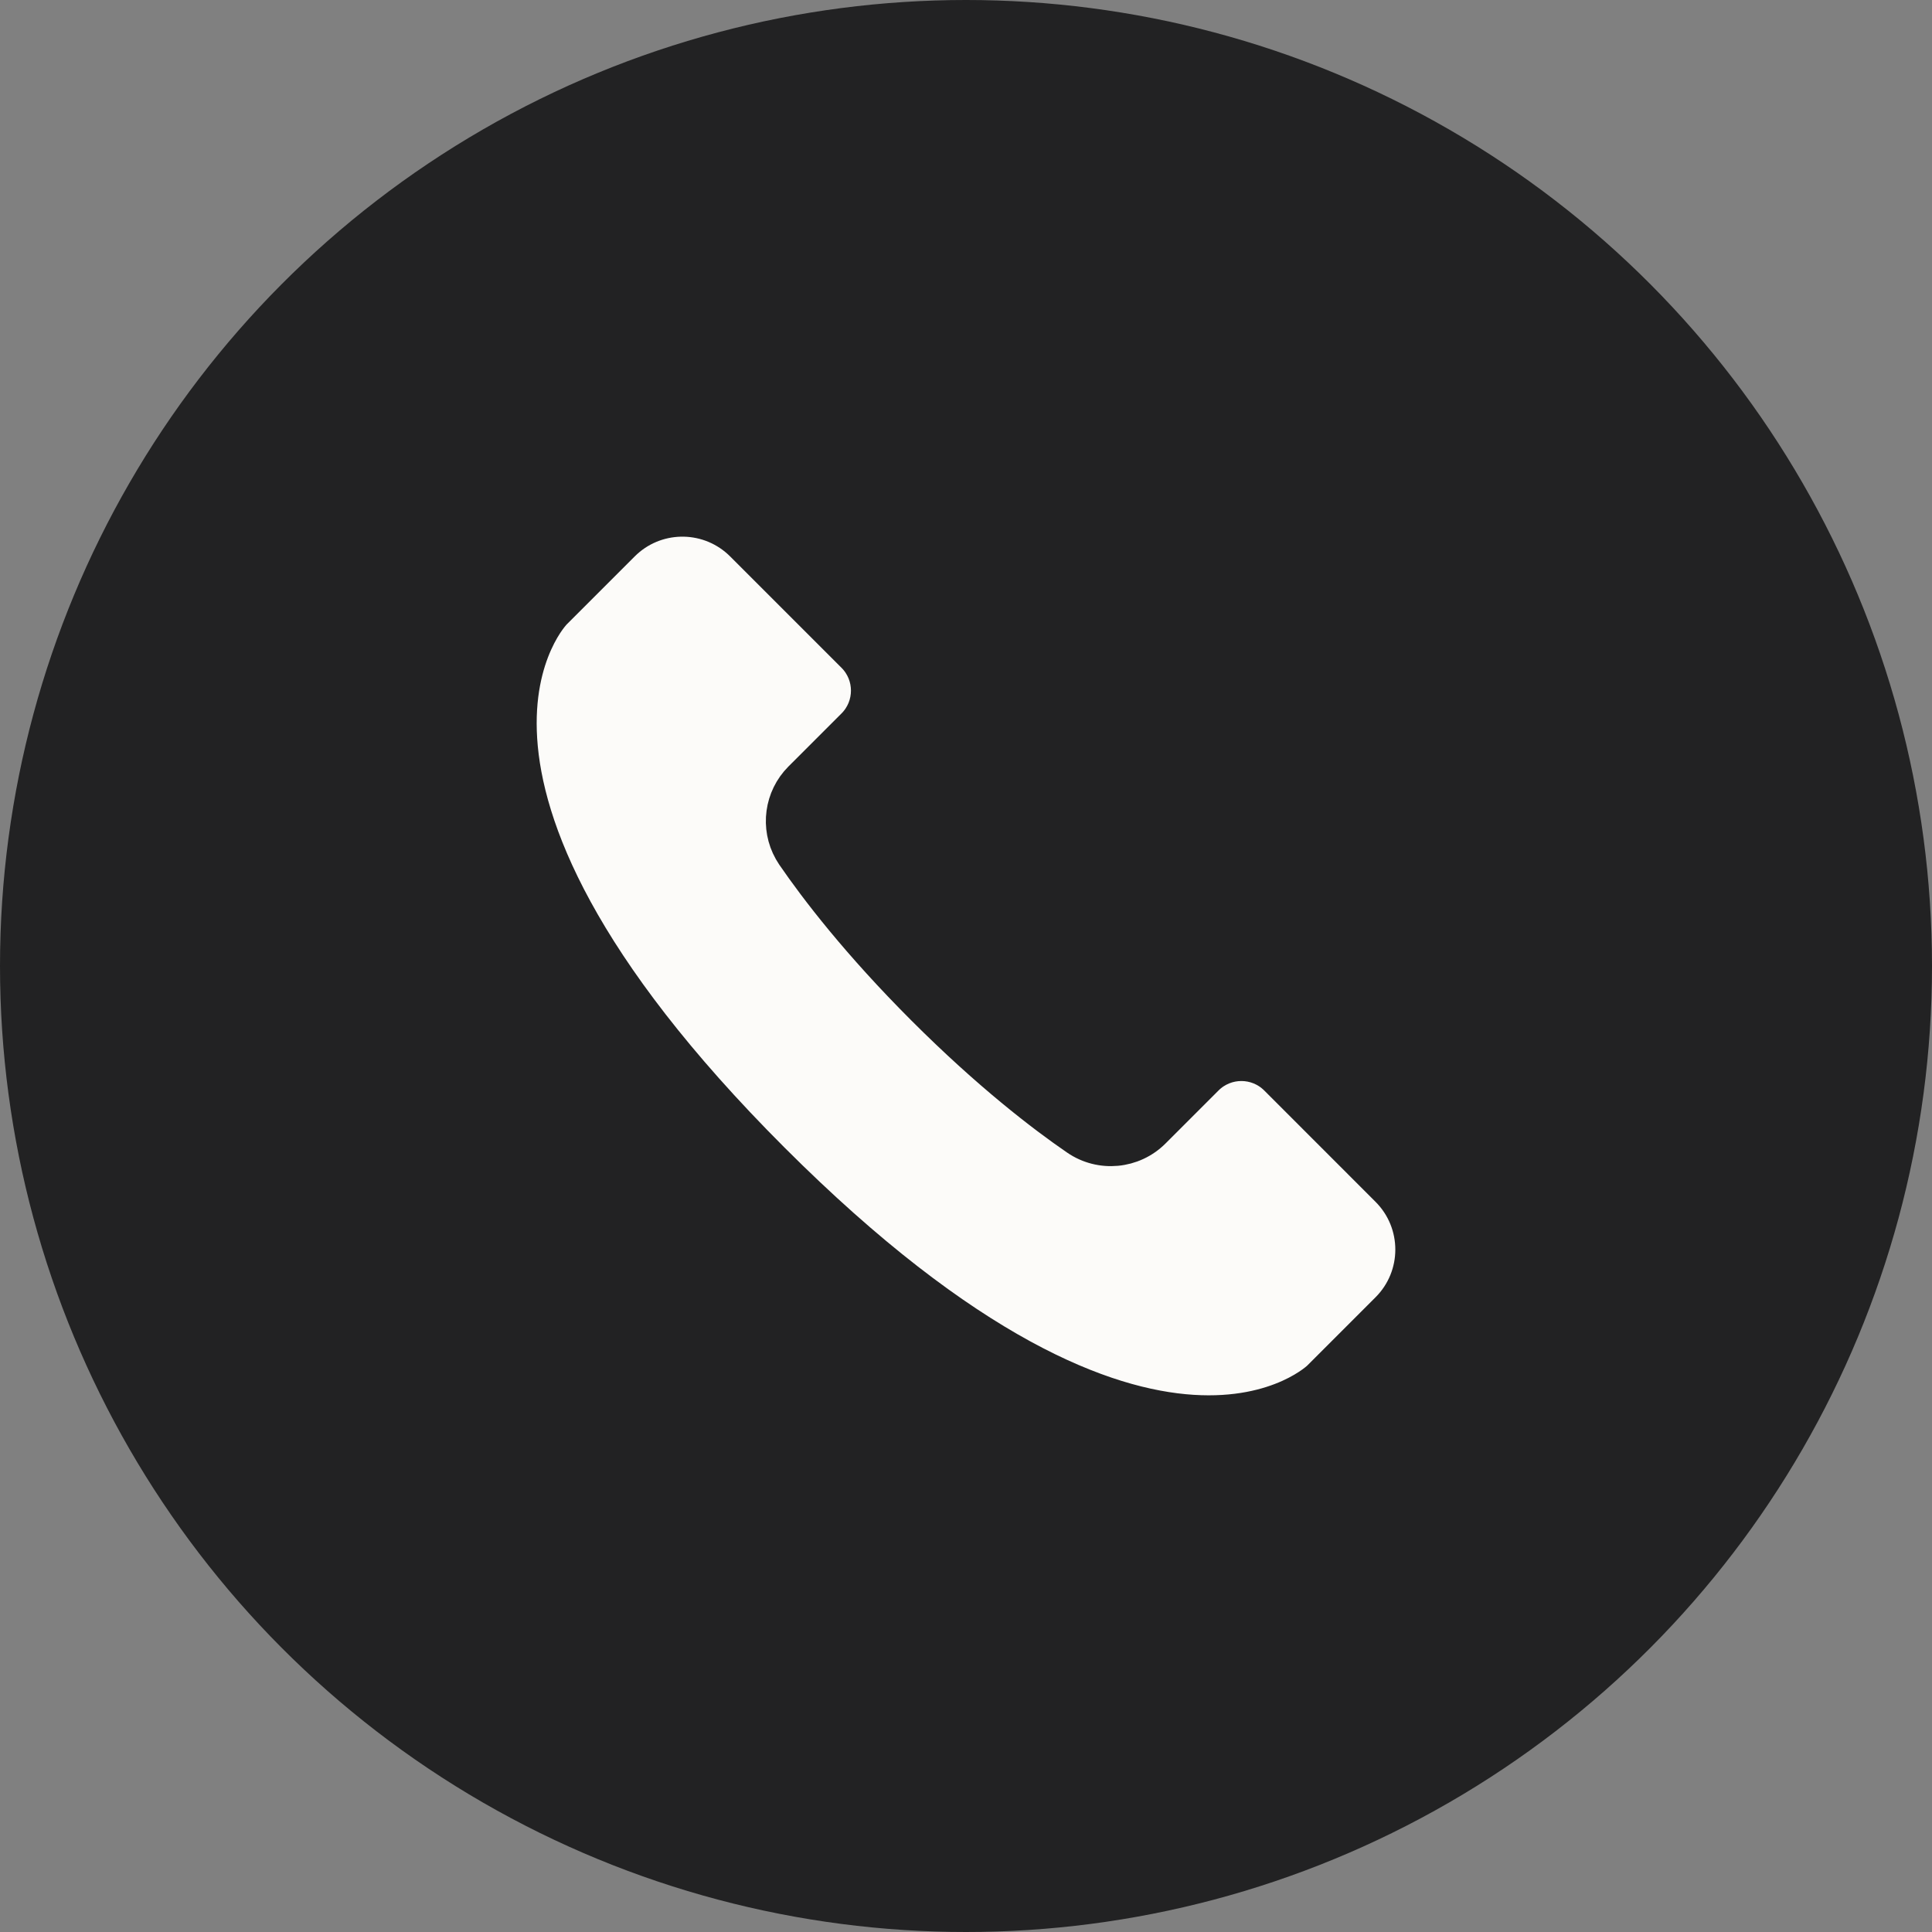
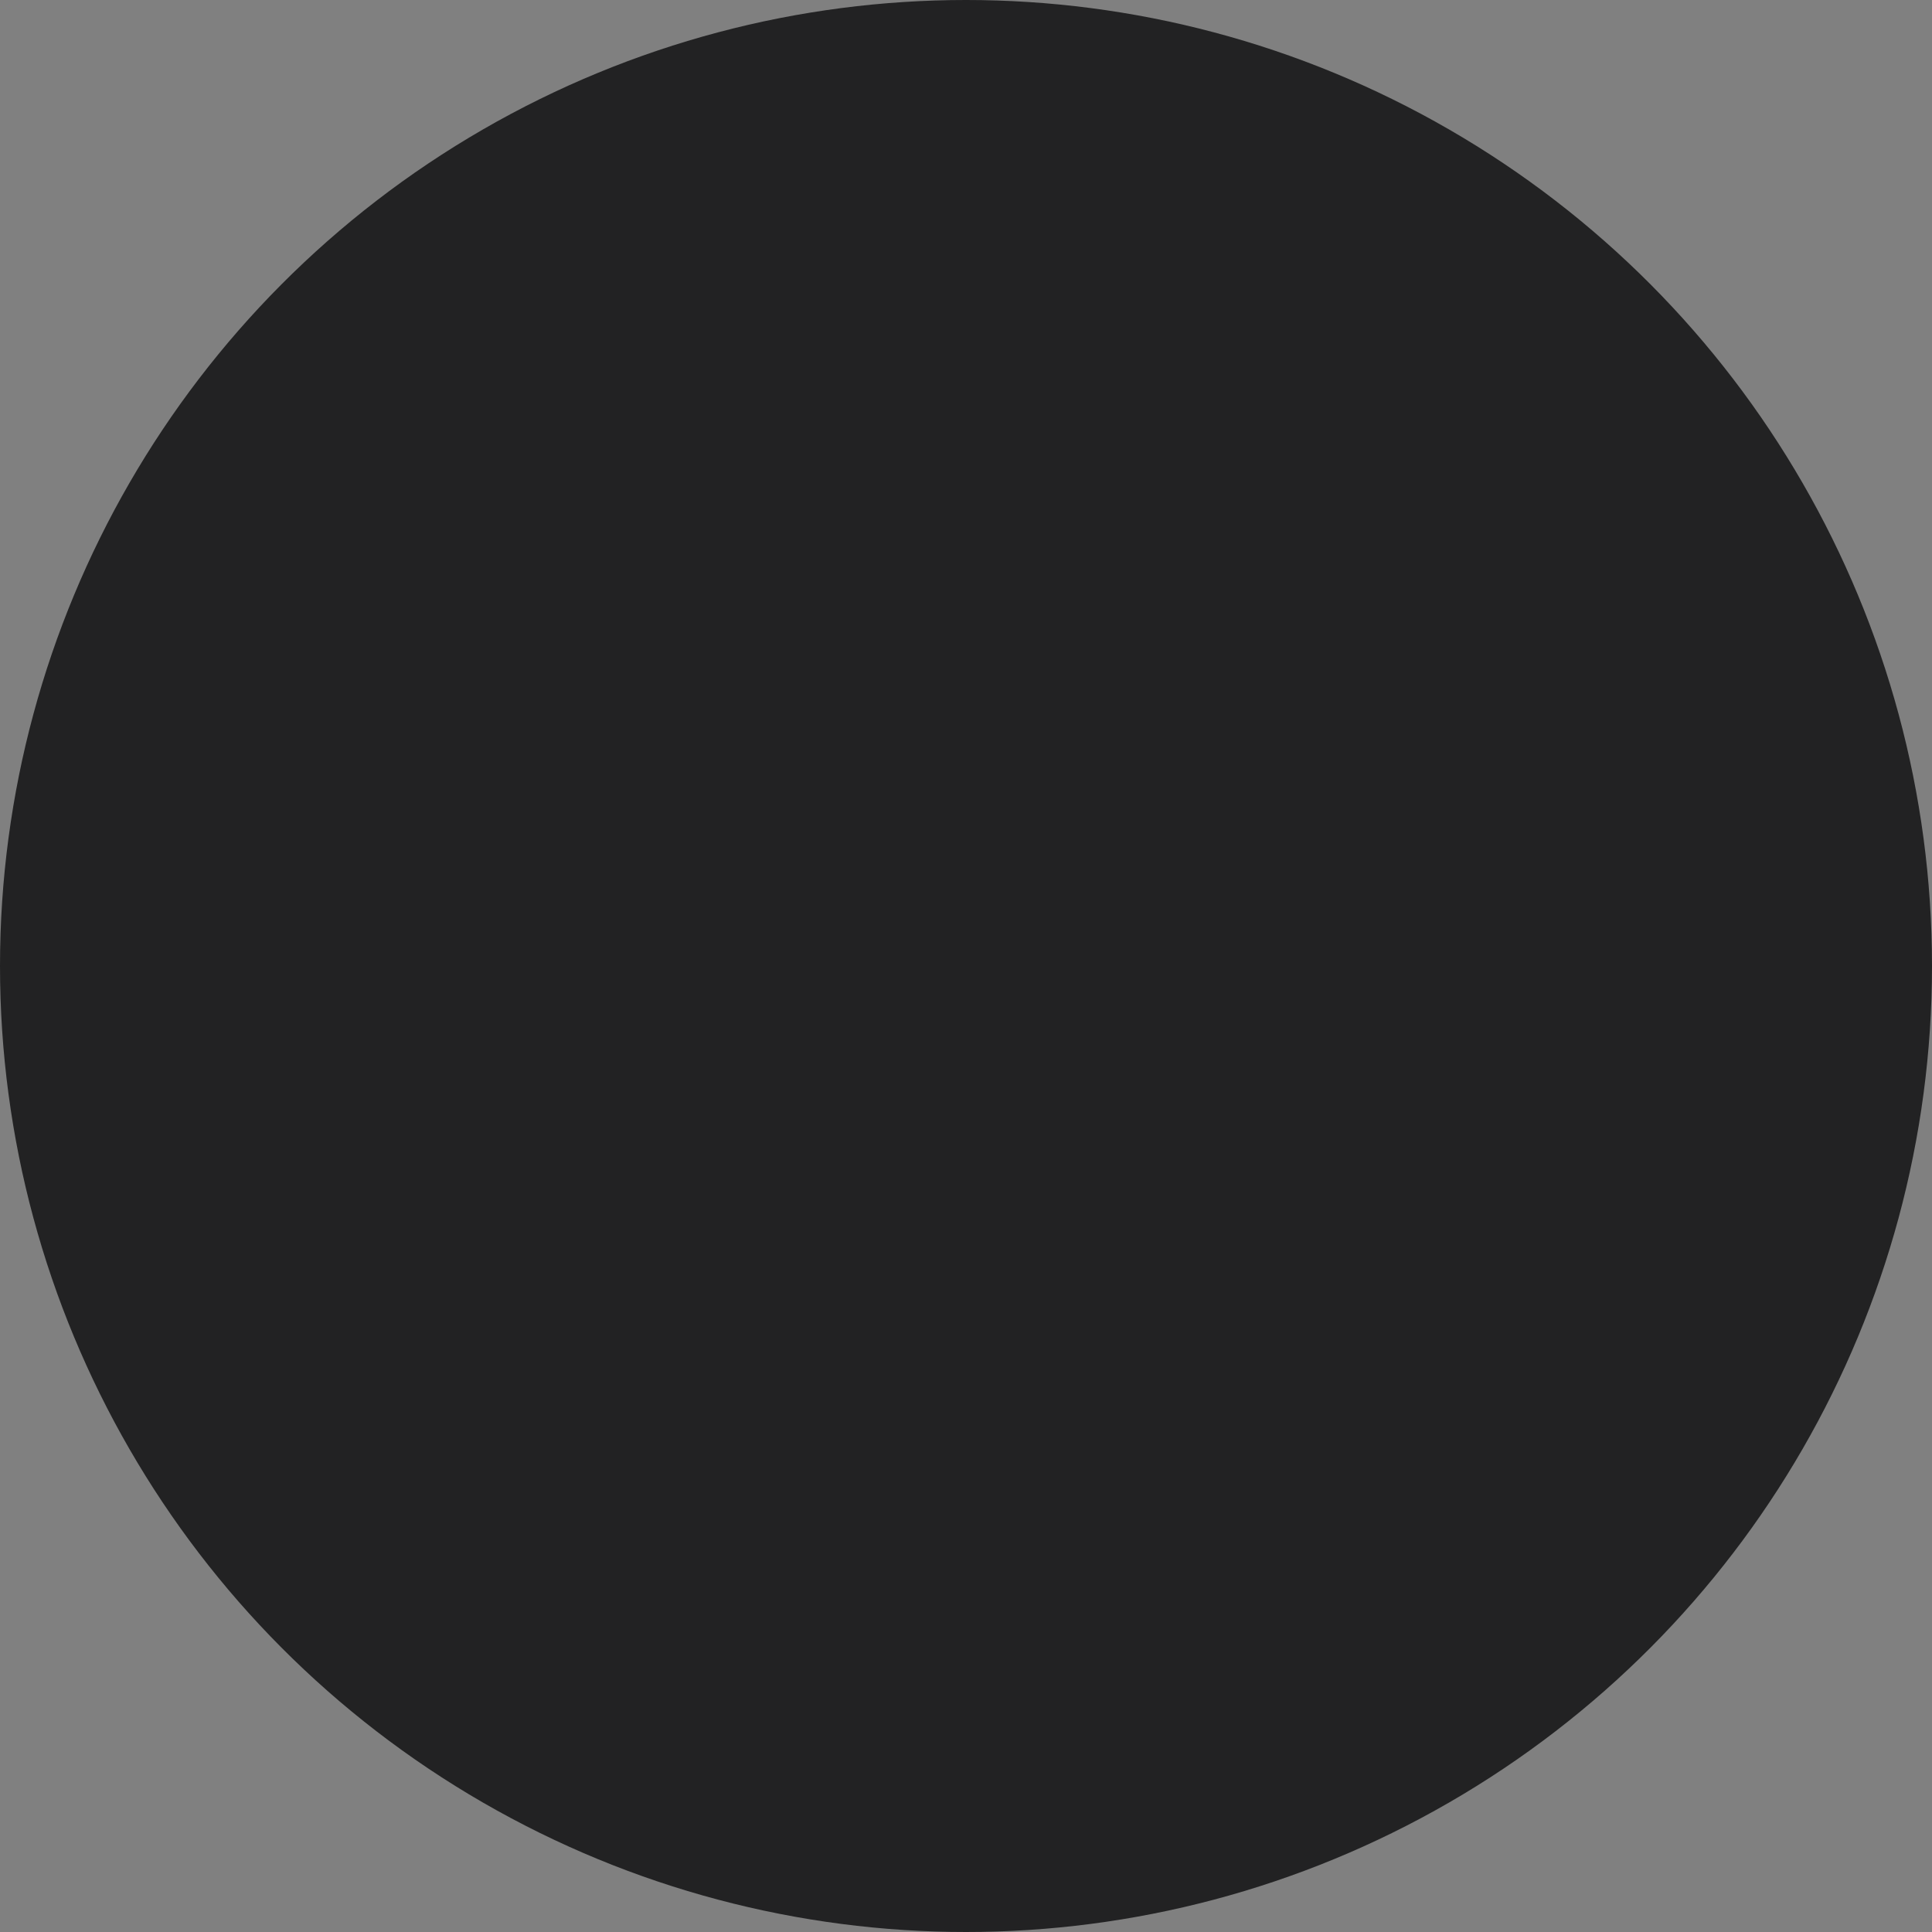
<svg xmlns="http://www.w3.org/2000/svg" width="72" height="72" viewBox="0 0 72 72" fill="none">
  <rect x="0" y="0" width="72" height="72" fill="#808080" stroke="none" />
  <circle cx="36" cy="36" r="36" fill="#222223" />
-   <path d="M23.3 20.383C24.44 19.242 26.267 19.207 27.451 20.276L27.564 20.383L31.713 24.532C32.379 25.198 32.379 26.278 31.713 26.943L29.74 28.916H29.739L29.738 28.917C28.979 29.677 28.827 30.844 29.346 31.767L29.458 31.948C30.32 33.203 31.871 35.231 34.32 37.68C36.768 40.128 38.795 41.679 40.051 42.541C40.998 43.191 42.272 43.071 43.083 42.26L45.057 40.286C45.722 39.62 46.802 39.62 47.468 40.286L51.616 44.435C52.794 45.614 52.794 47.522 51.616 48.699L49.067 51.248C49.066 51.249 49.065 51.252 49.062 51.254C49.055 51.261 49.041 51.274 49.02 51.291C48.98 51.325 48.915 51.378 48.826 51.442C48.648 51.571 48.371 51.746 47.992 51.917C47.237 52.257 46.067 52.584 44.448 52.48C41.208 52.273 36.093 50.331 28.882 43.119C21.67 35.908 19.727 30.792 19.52 27.552C19.416 25.933 19.743 24.763 20.083 24.008C20.254 23.629 20.429 23.351 20.558 23.173C20.622 23.084 20.675 23.02 20.709 22.98C20.726 22.959 20.739 22.945 20.746 22.938C20.75 22.934 20.752 22.931 20.753 22.93L23.3 20.383Z" fill="#FCFBF9" stroke="#222223" />
</svg>